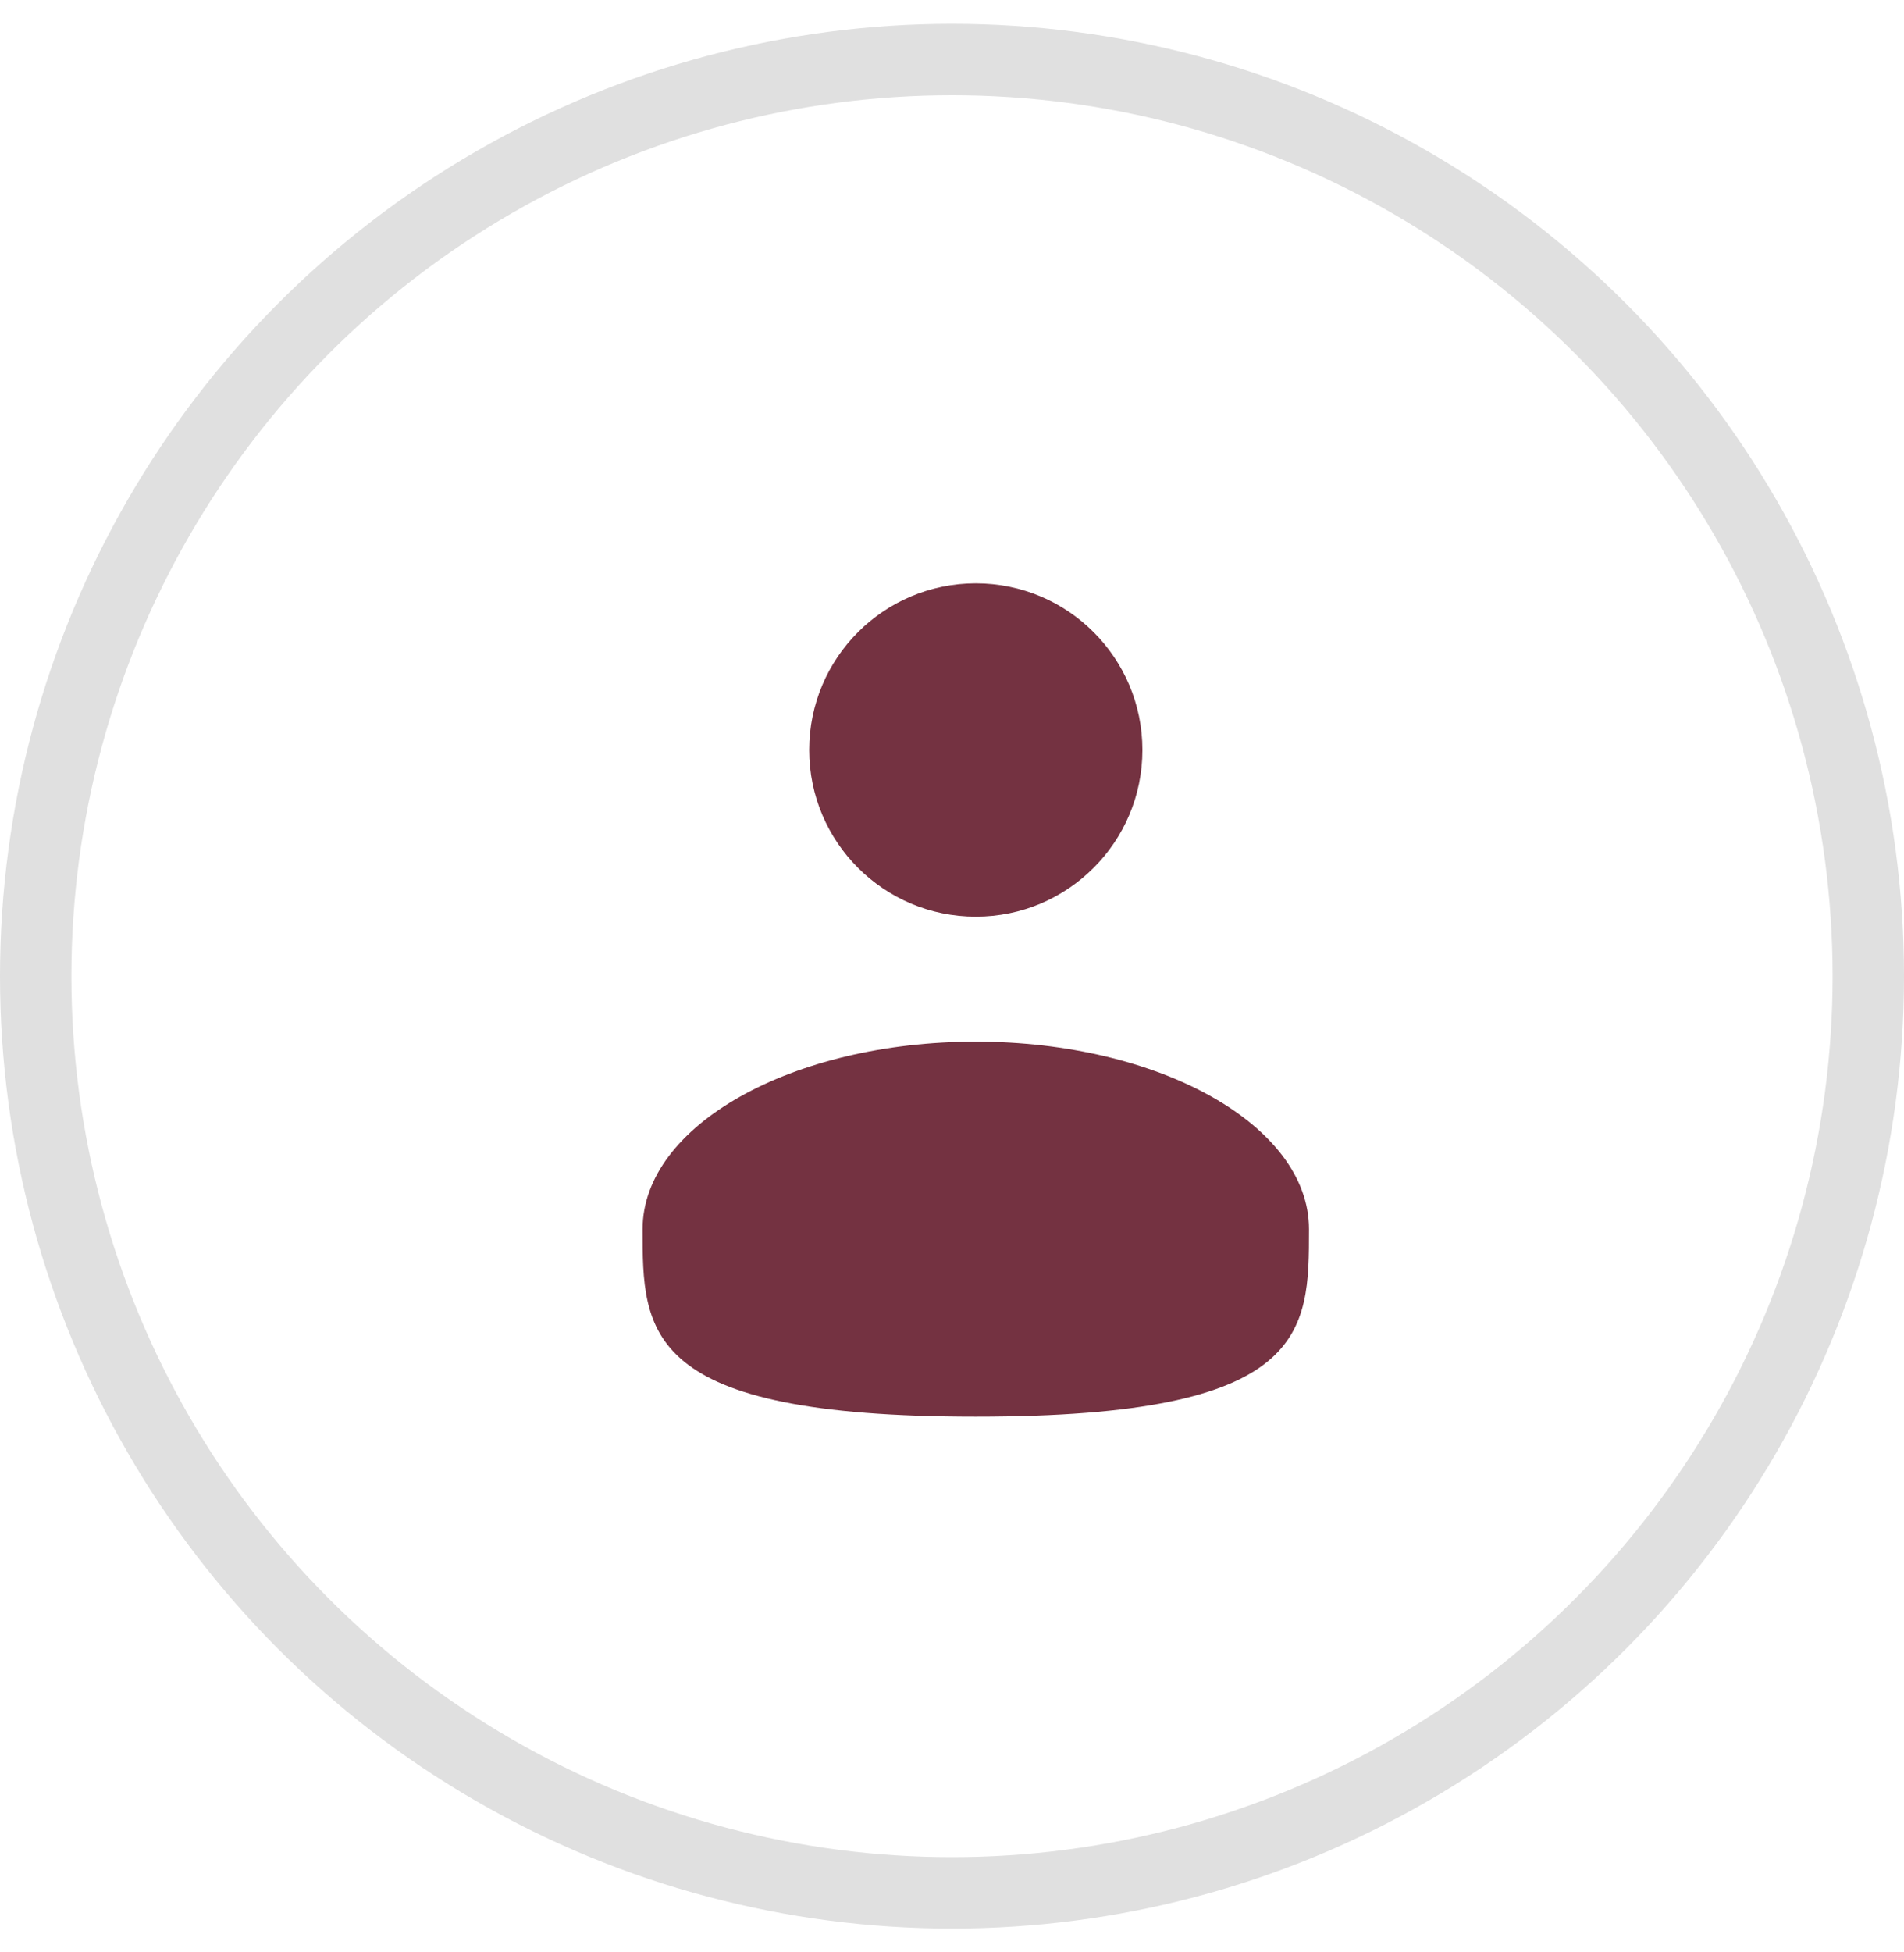
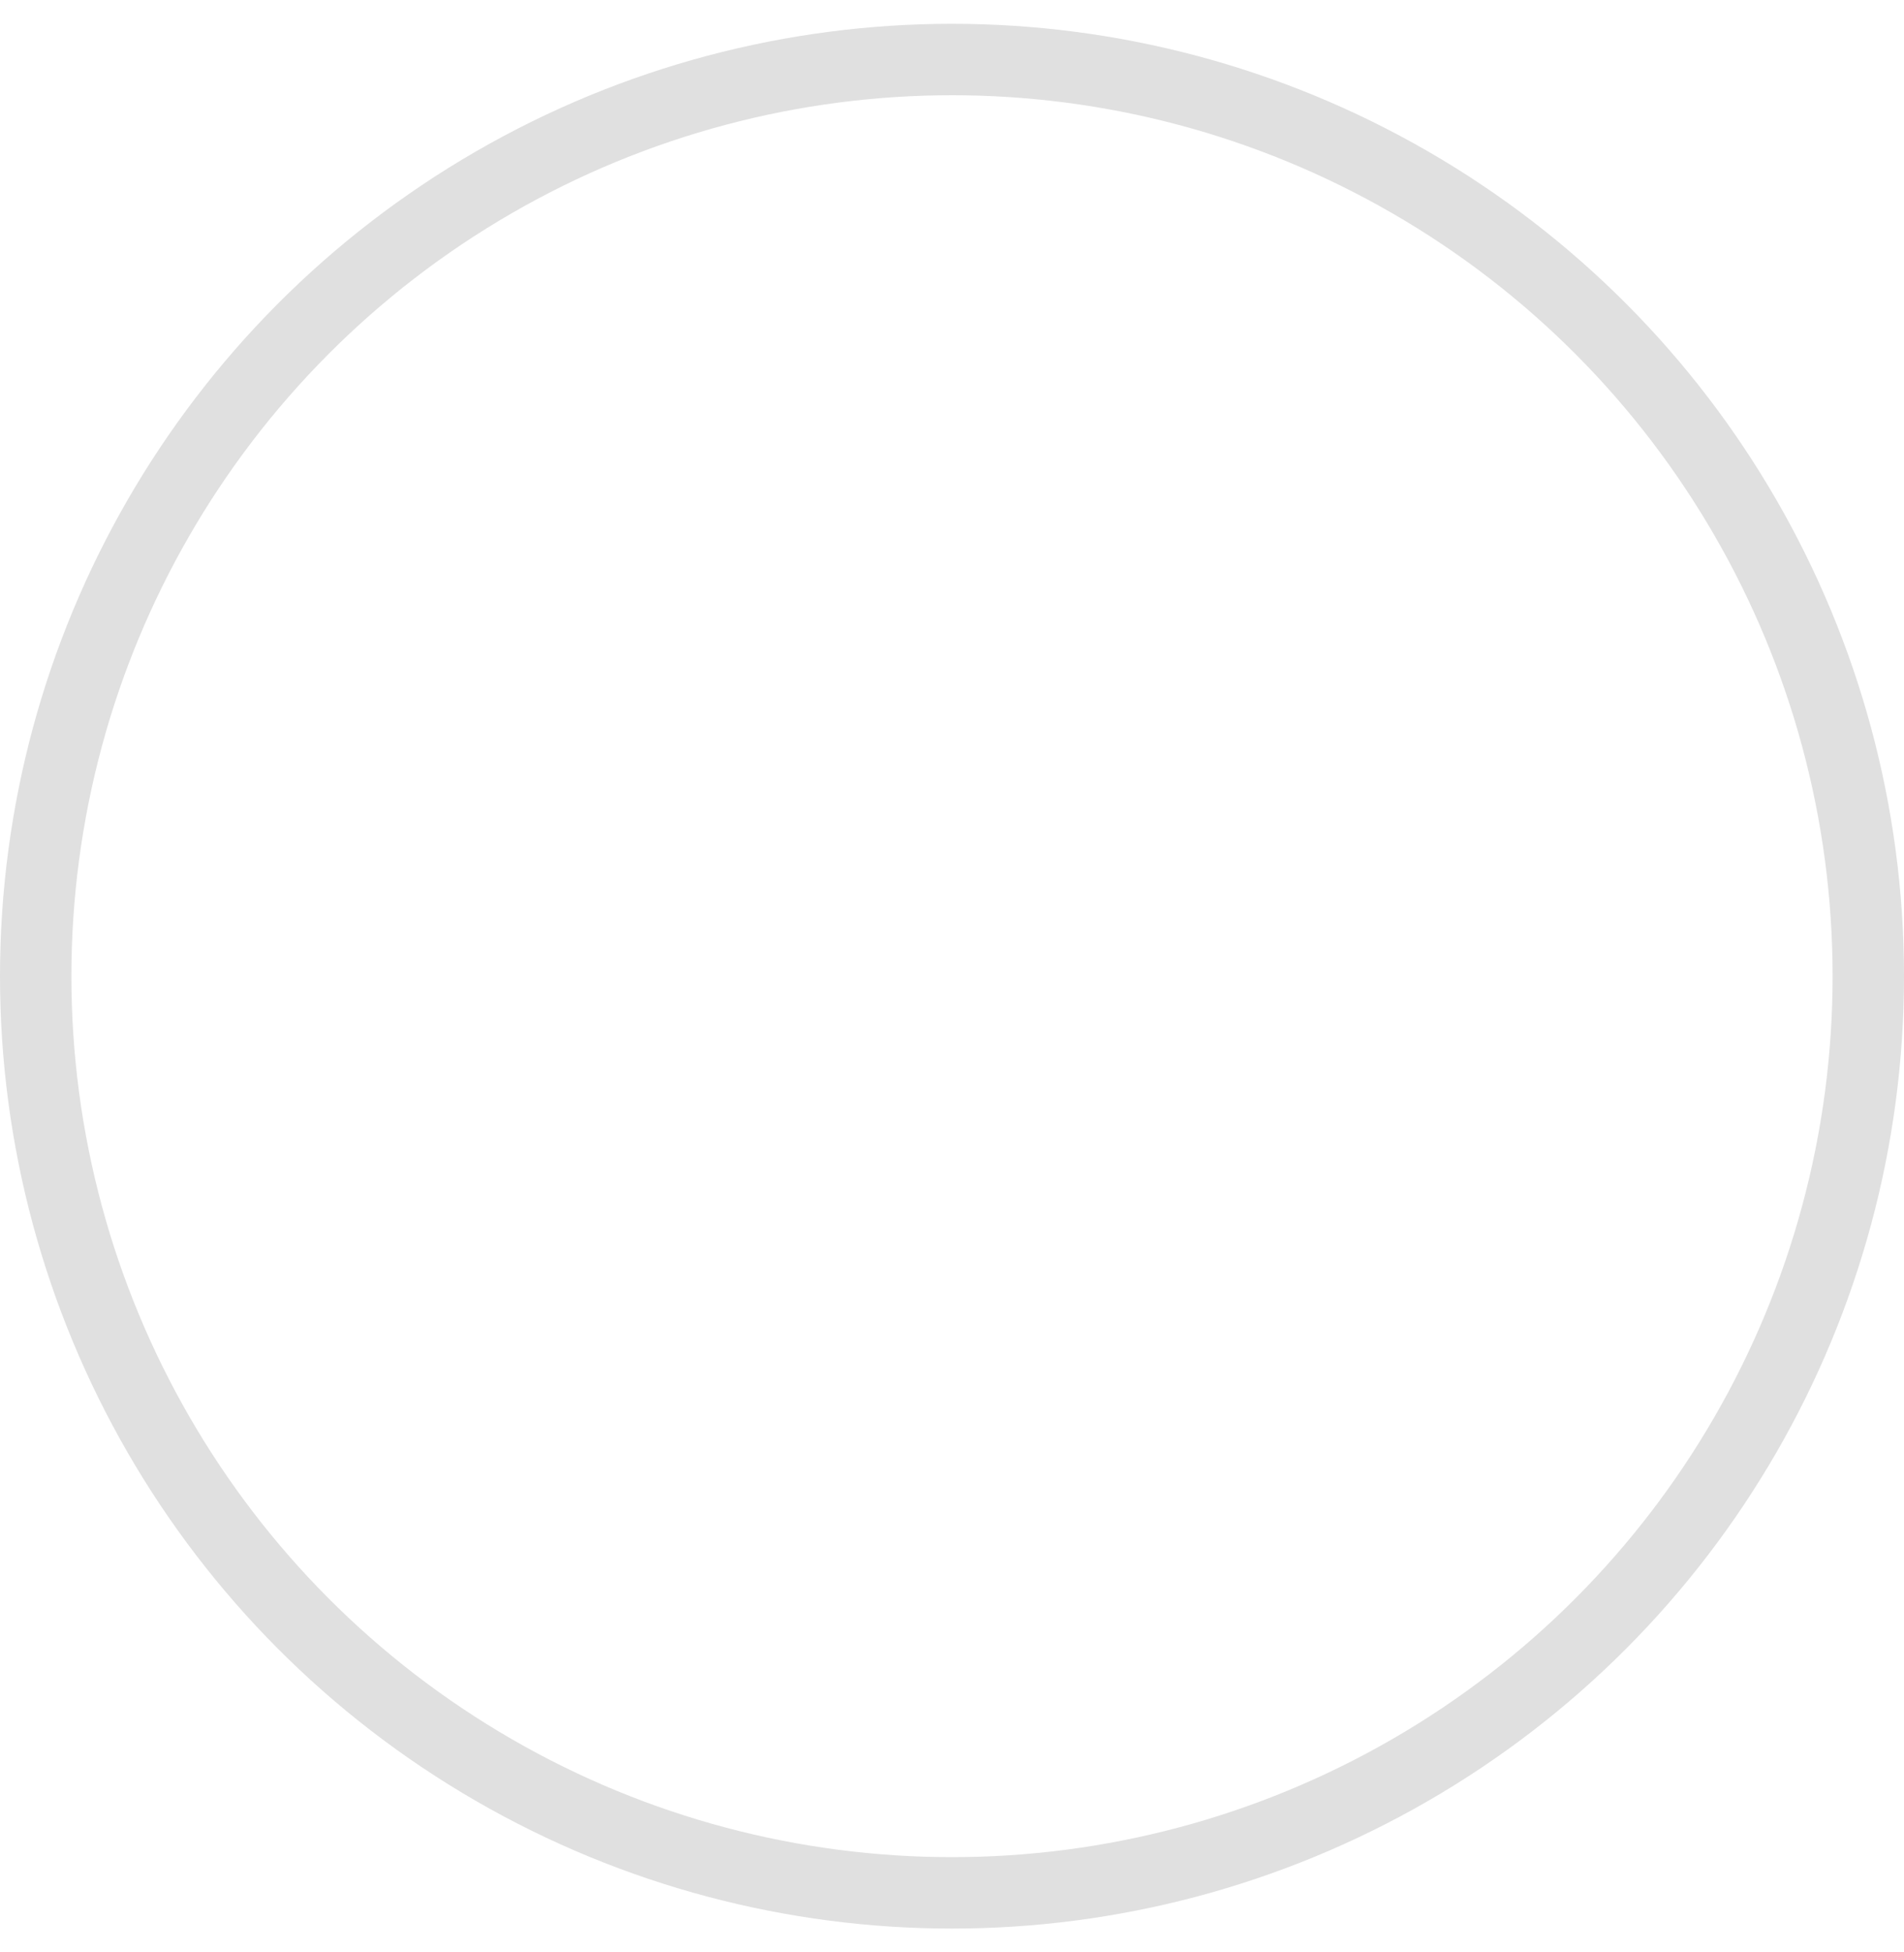
<svg xmlns="http://www.w3.org/2000/svg" width="40" height="41" viewBox="0 0 40 41" fill="none">
  <circle cx="20" cy="20.5" r="19.25" stroke="#E0E0E0" stroke-width="1.5" />
-   <circle cx="20.5" cy="15.75" r="3.5" fill="#743241" />
-   <path d="M27.5 25.812C27.5 27.987 27.5 29.75 20.5 29.75C13.5 29.75 13.5 27.987 13.5 25.812C13.5 23.638 16.634 21.875 20.5 21.875C24.366 21.875 27.5 23.638 27.5 25.812Z" fill="#743241" />
</svg>